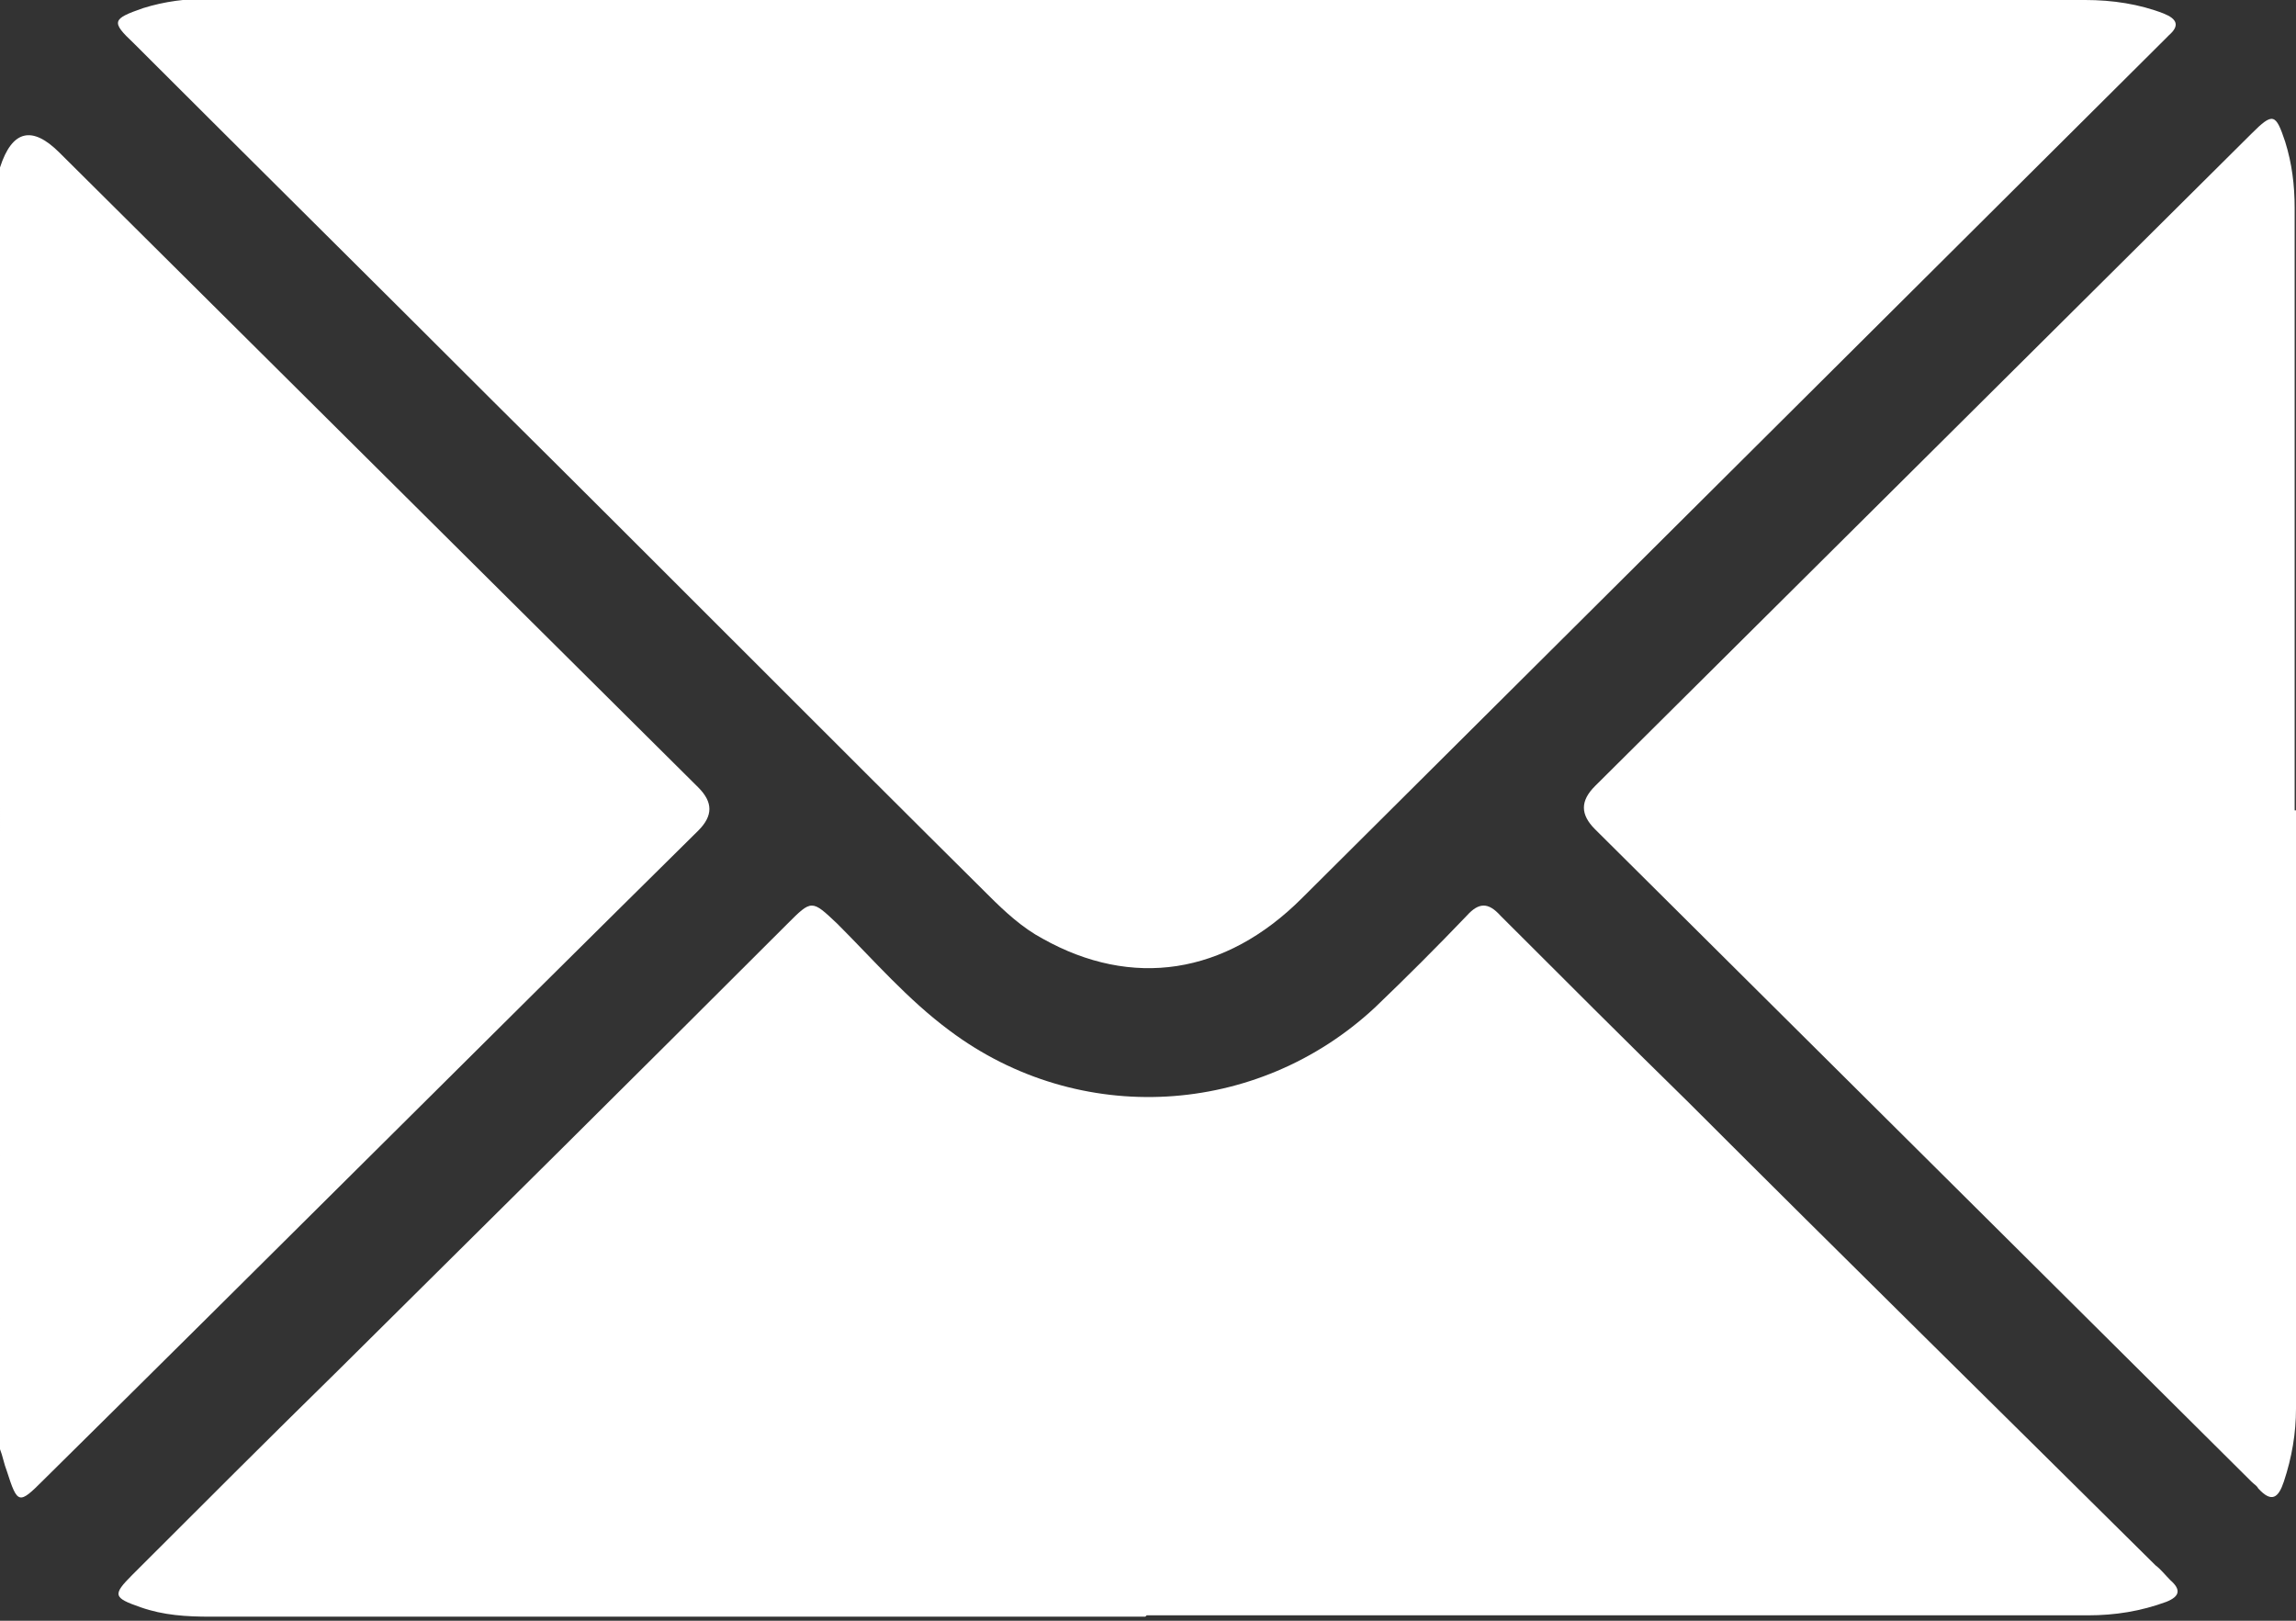
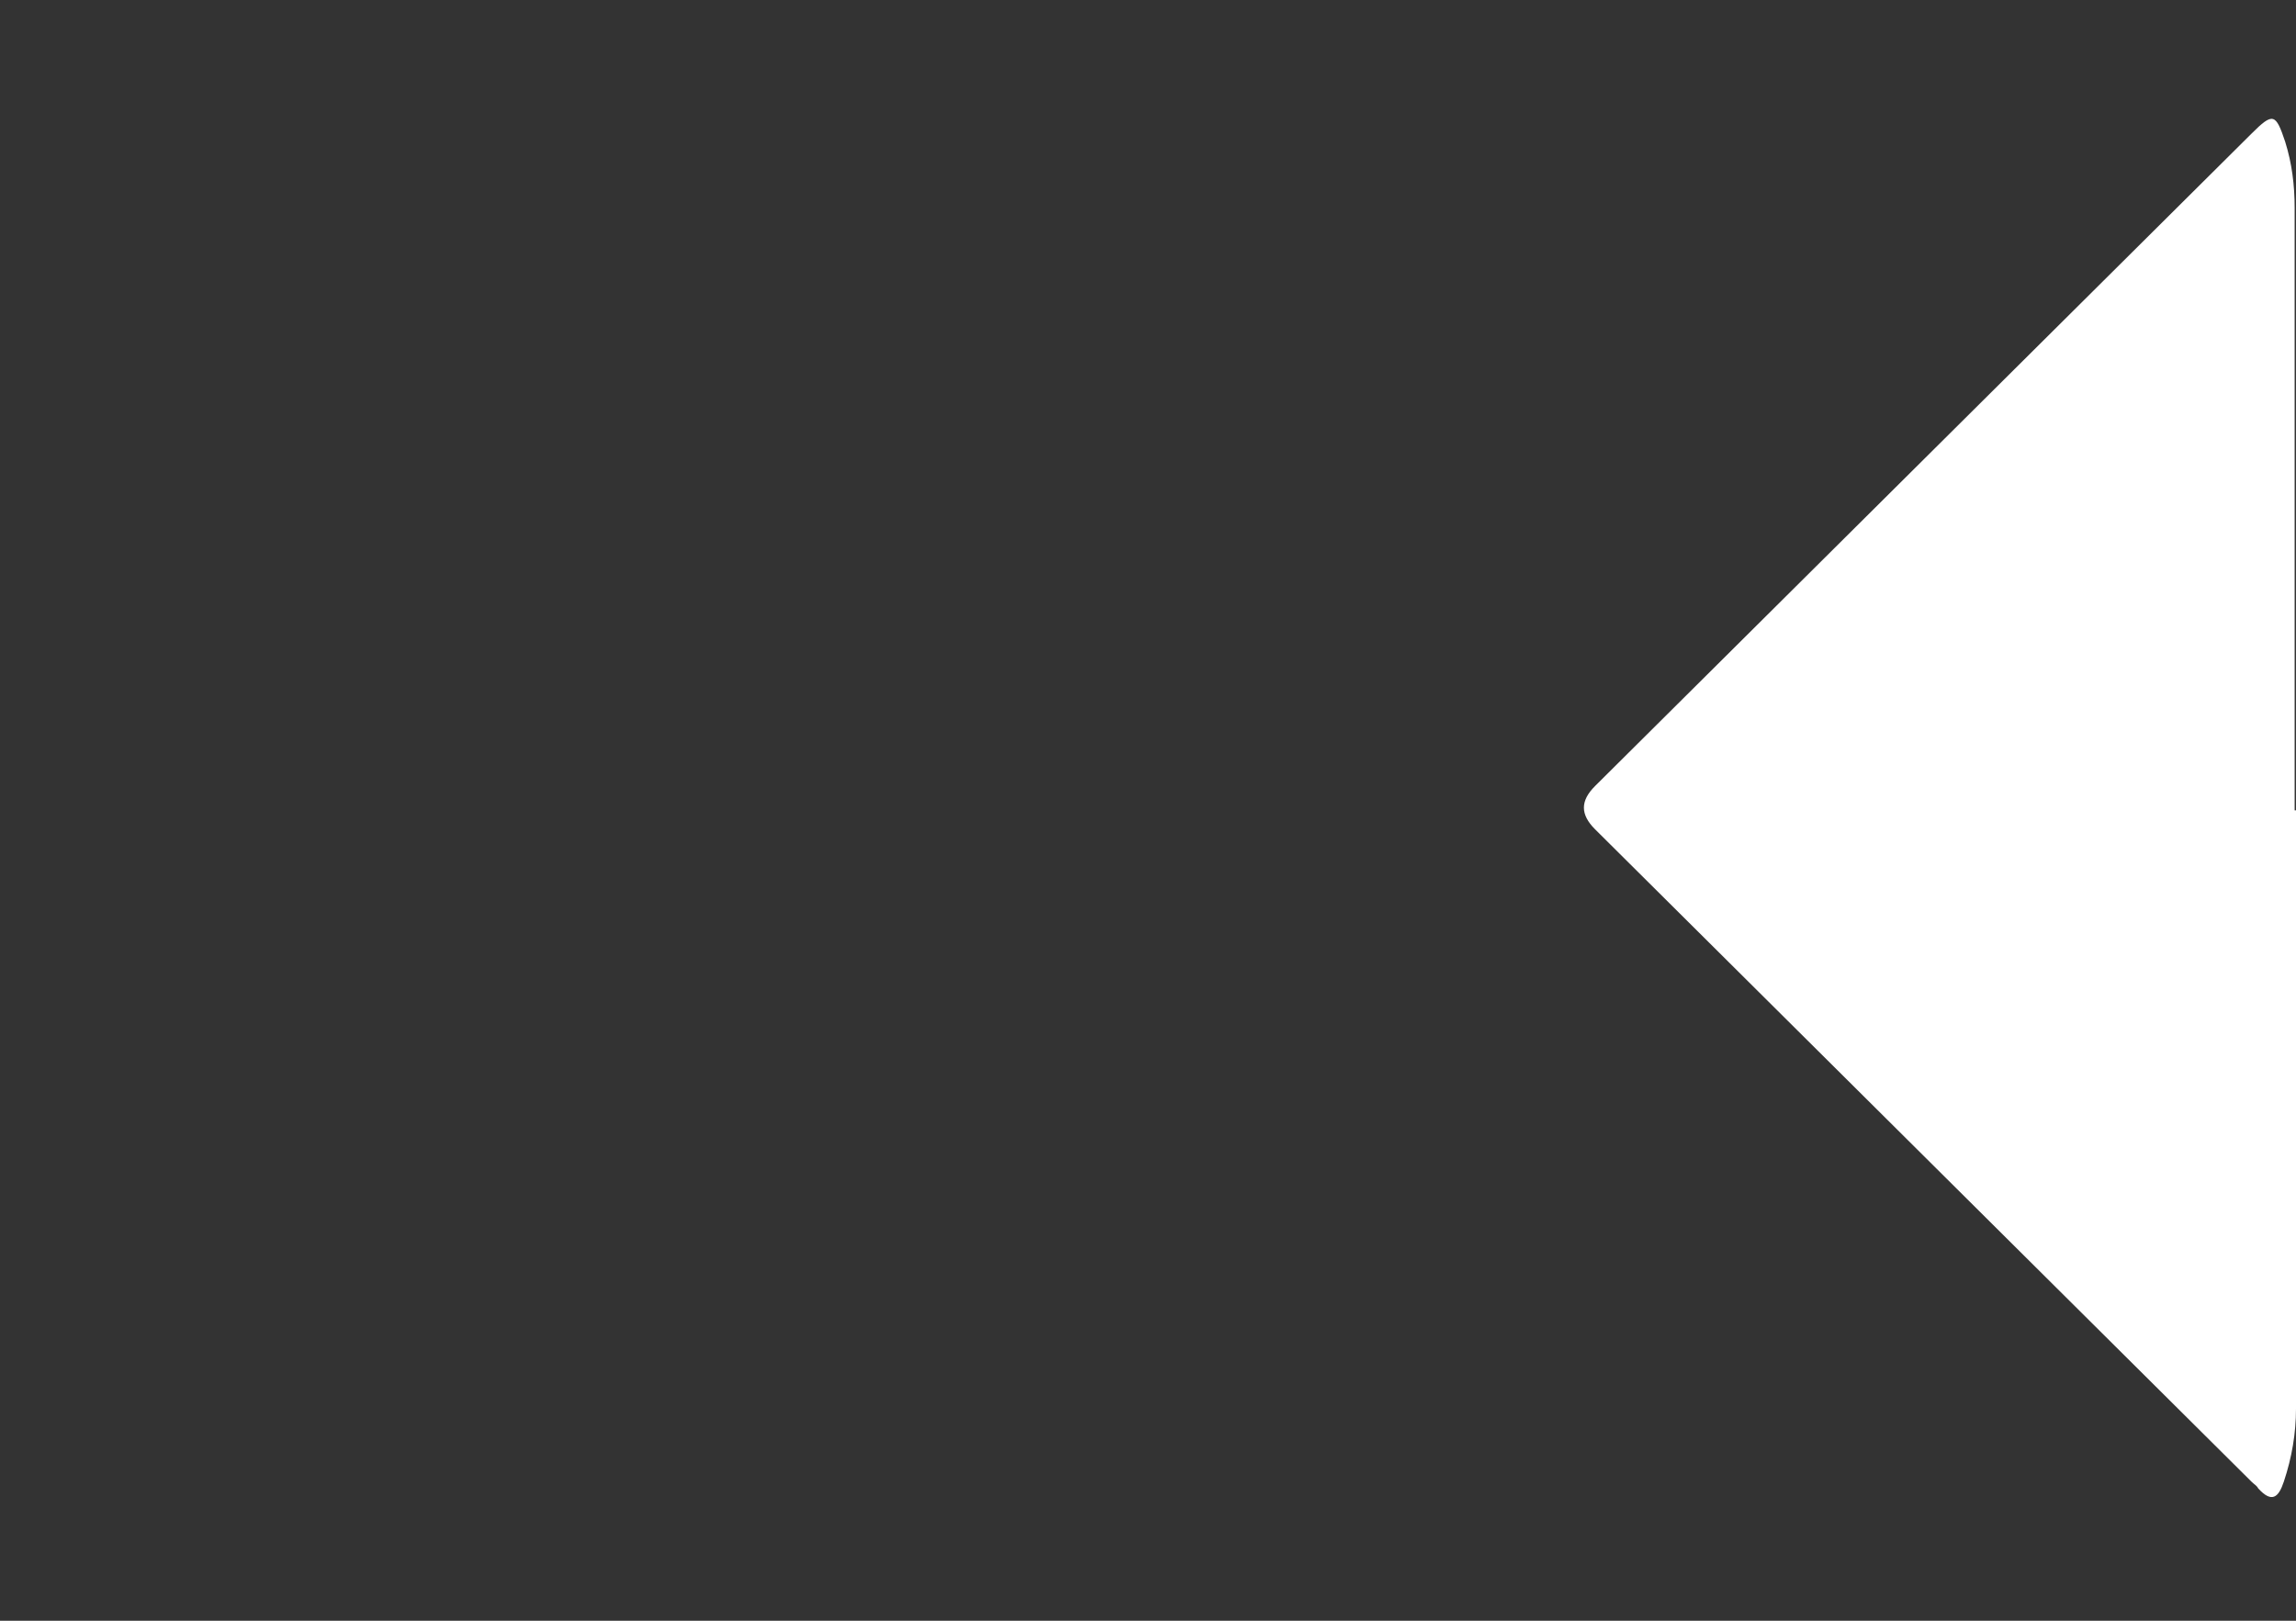
<svg xmlns="http://www.w3.org/2000/svg" id="Layer_1" viewBox="0 0 17 12">
  <rect x="0" y="0" width="17" height="12" fill="#333333" stroke="none" />
-   <path d="M0,1.24c.09-.28.24-.31.44-.11,1.58,1.57,3.15,3.13,4.73,4.7.11.11.11.21,0,.32-1.62,1.6-3.23,3.21-4.85,4.81-.18.18-.19.18-.27-.07-.02-.05-.03-.11-.05-.16V1.24Z" fill="#fff" stroke-width="0" />
-   <path d="M8.49,0c2.32,0,4.63,0,6.95,0,.2,0,.4.03.58.1.1.04.12.09.04.16-.02.02-.05.05-.07.07-2.12,2.11-4.23,4.21-6.35,6.32-.57.57-1.26.67-1.92.3-.15-.08-.28-.2-.4-.32-1.22-1.21-2.43-2.43-3.65-3.64C2.78,2.1,1.88,1.21.99.32c-.17-.16-.16-.18.07-.26.16-.05.32-.07.49-.07,2.32,0,4.63,0,6.95,0Z" fill="#fff" stroke-width="0" />
-   <path d="M8.48,11.97c-2.3,0-4.61,0-6.92,0-.18,0-.35-.01-.52-.07-.2-.07-.21-.09-.06-.24.5-.5,1.01-1.01,1.52-1.51,1.11-1.1,2.22-2.2,3.33-3.31.18-.18.18-.18.37,0,.27.27.52.56.83.79.96.72,2.28.64,3.15-.17.23-.22.46-.45.68-.68.09-.1.16-.1.25,0,.46.46.92.92,1.39,1.38,1.15,1.15,2.31,2.29,3.46,3.43.04.03.07.07.11.11.08.07.07.12-.03.16-.19.07-.38.1-.58.1-2.32,0-4.64,0-6.97,0h0Z" fill="#fff" stroke-width="0" />
-   <path d="M17,6c0,1.48,0,2.95,0,4.43,0,.18-.03.36-.09.54-.04.12-.09.16-.19.05-.01-.02-.03-.03-.05-.05-1.62-1.61-3.24-3.22-4.86-4.83-.11-.11-.11-.21,0-.32,1.62-1.61,3.24-3.22,4.86-4.83.16-.16.18-.15.25.06.05.16.07.32.07.49,0,1.49,0,2.97,0,4.46h0Z" fill="#fff" stroke-width="0" />
+   <path d="M17,6c0,1.48,0,2.95,0,4.43,0,.18-.03.36-.09.54-.04.12-.09.16-.19.05-.01-.02-.03-.03-.05-.05-1.62-1.61-3.24-3.22-4.86-4.83-.11-.11-.11-.21,0-.32,1.62-1.61,3.24-3.22,4.86-4.83.16-.16.18-.15.25.06.05.16.07.32.07.49,0,1.49,0,2.97,0,4.46h0" fill="#fff" stroke-width="0" />
</svg>